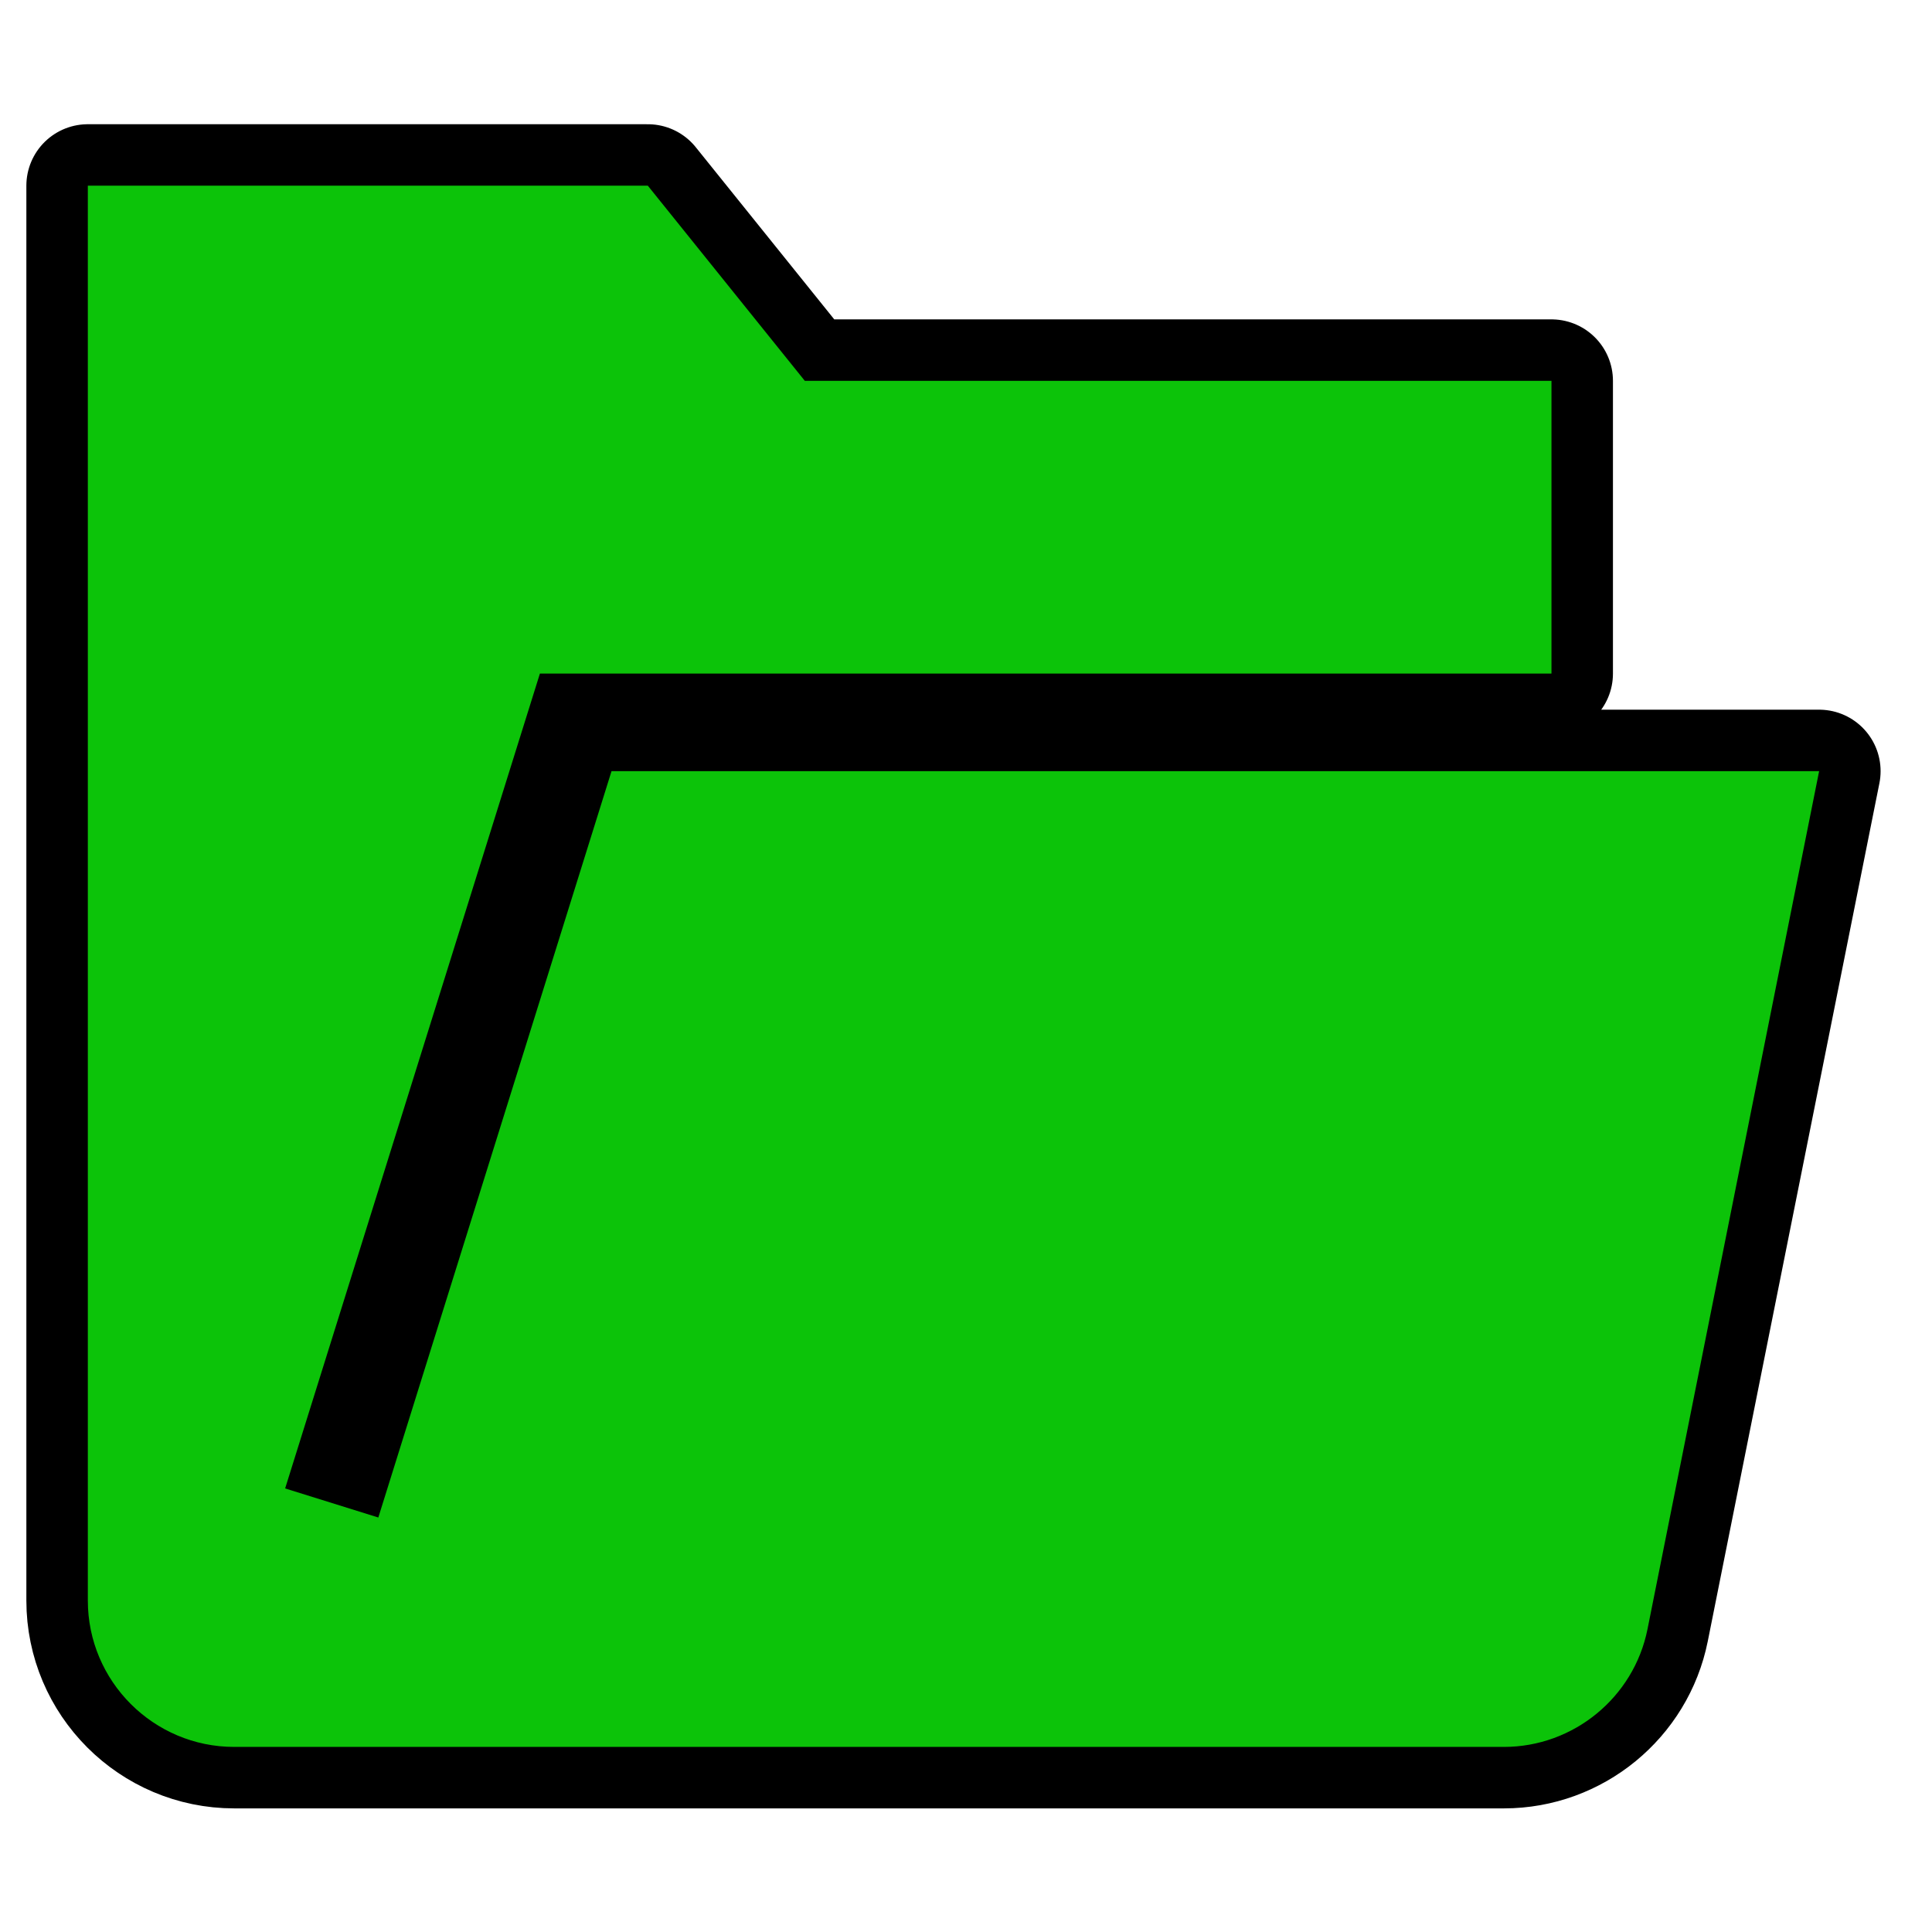
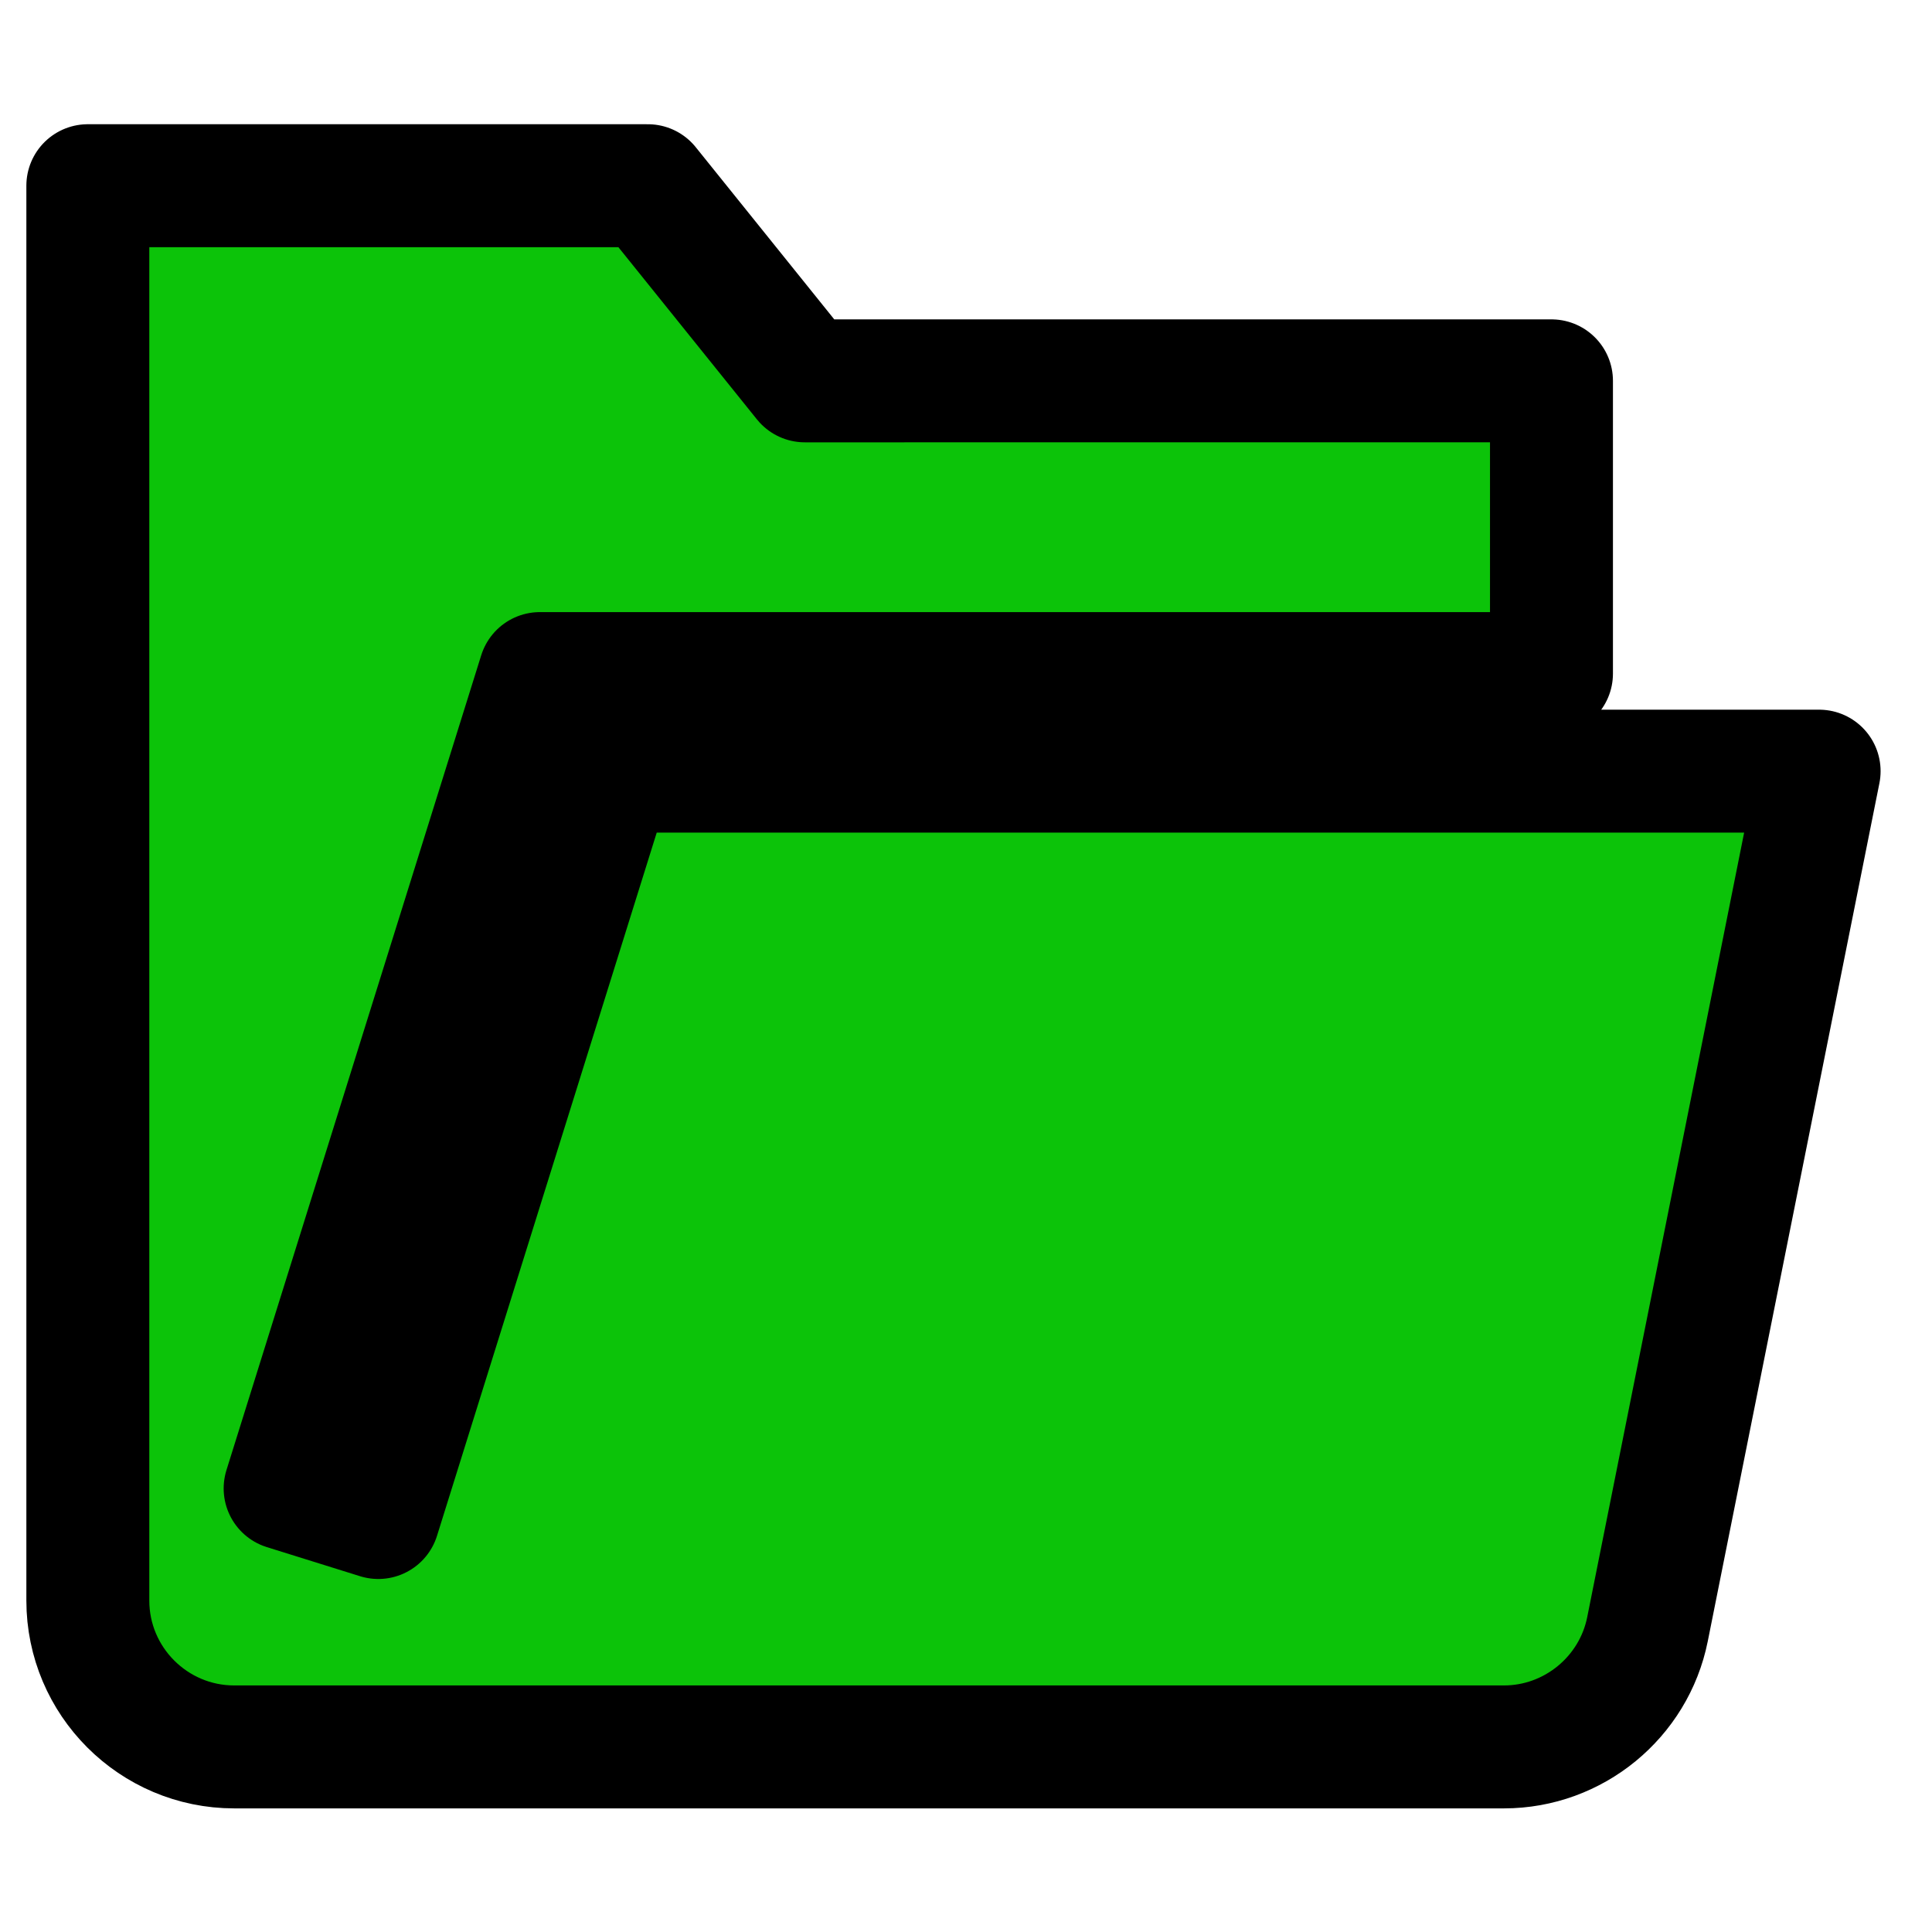
<svg xmlns="http://www.w3.org/2000/svg" fill="#0cc309" width="256px" height="256px" viewBox="-96 -96 2112.00 2112.00" stroke="#0cc309" stroke-width="0.019">
  <g id="SVGRepo_bgCarrier" stroke-width="0" />
  <g id="SVGRepo_tracerCarrier" stroke-linecap="round" stroke-linejoin="round" stroke="#000000" stroke-width="134.4">
    <path d="m572.501 747-254.933 815.893-101.867-31.786 278.507-890.774h1105.813v-320H783.808L612.181 107H.021v1546.667c0 88.213 71.787 160 160 160h1388.054c75.946 0 141.973-54.08 156.906-128.64L1892.608 747H572.501Z" fill-rule="evenodd" />
  </g>
  <g id="SVGRepo_iconCarrier">
-     <path d="m572.501 747-254.933 815.893-101.867-31.786 278.507-890.774h1105.813v-320H783.808L612.181 107H.021v1546.667c0 88.213 71.787 160 160 160h1388.054c75.946 0 141.973-54.08 156.906-128.64L1892.608 747H572.501Z" fill-rule="evenodd" />
-   </g>
+     </g>
</svg>